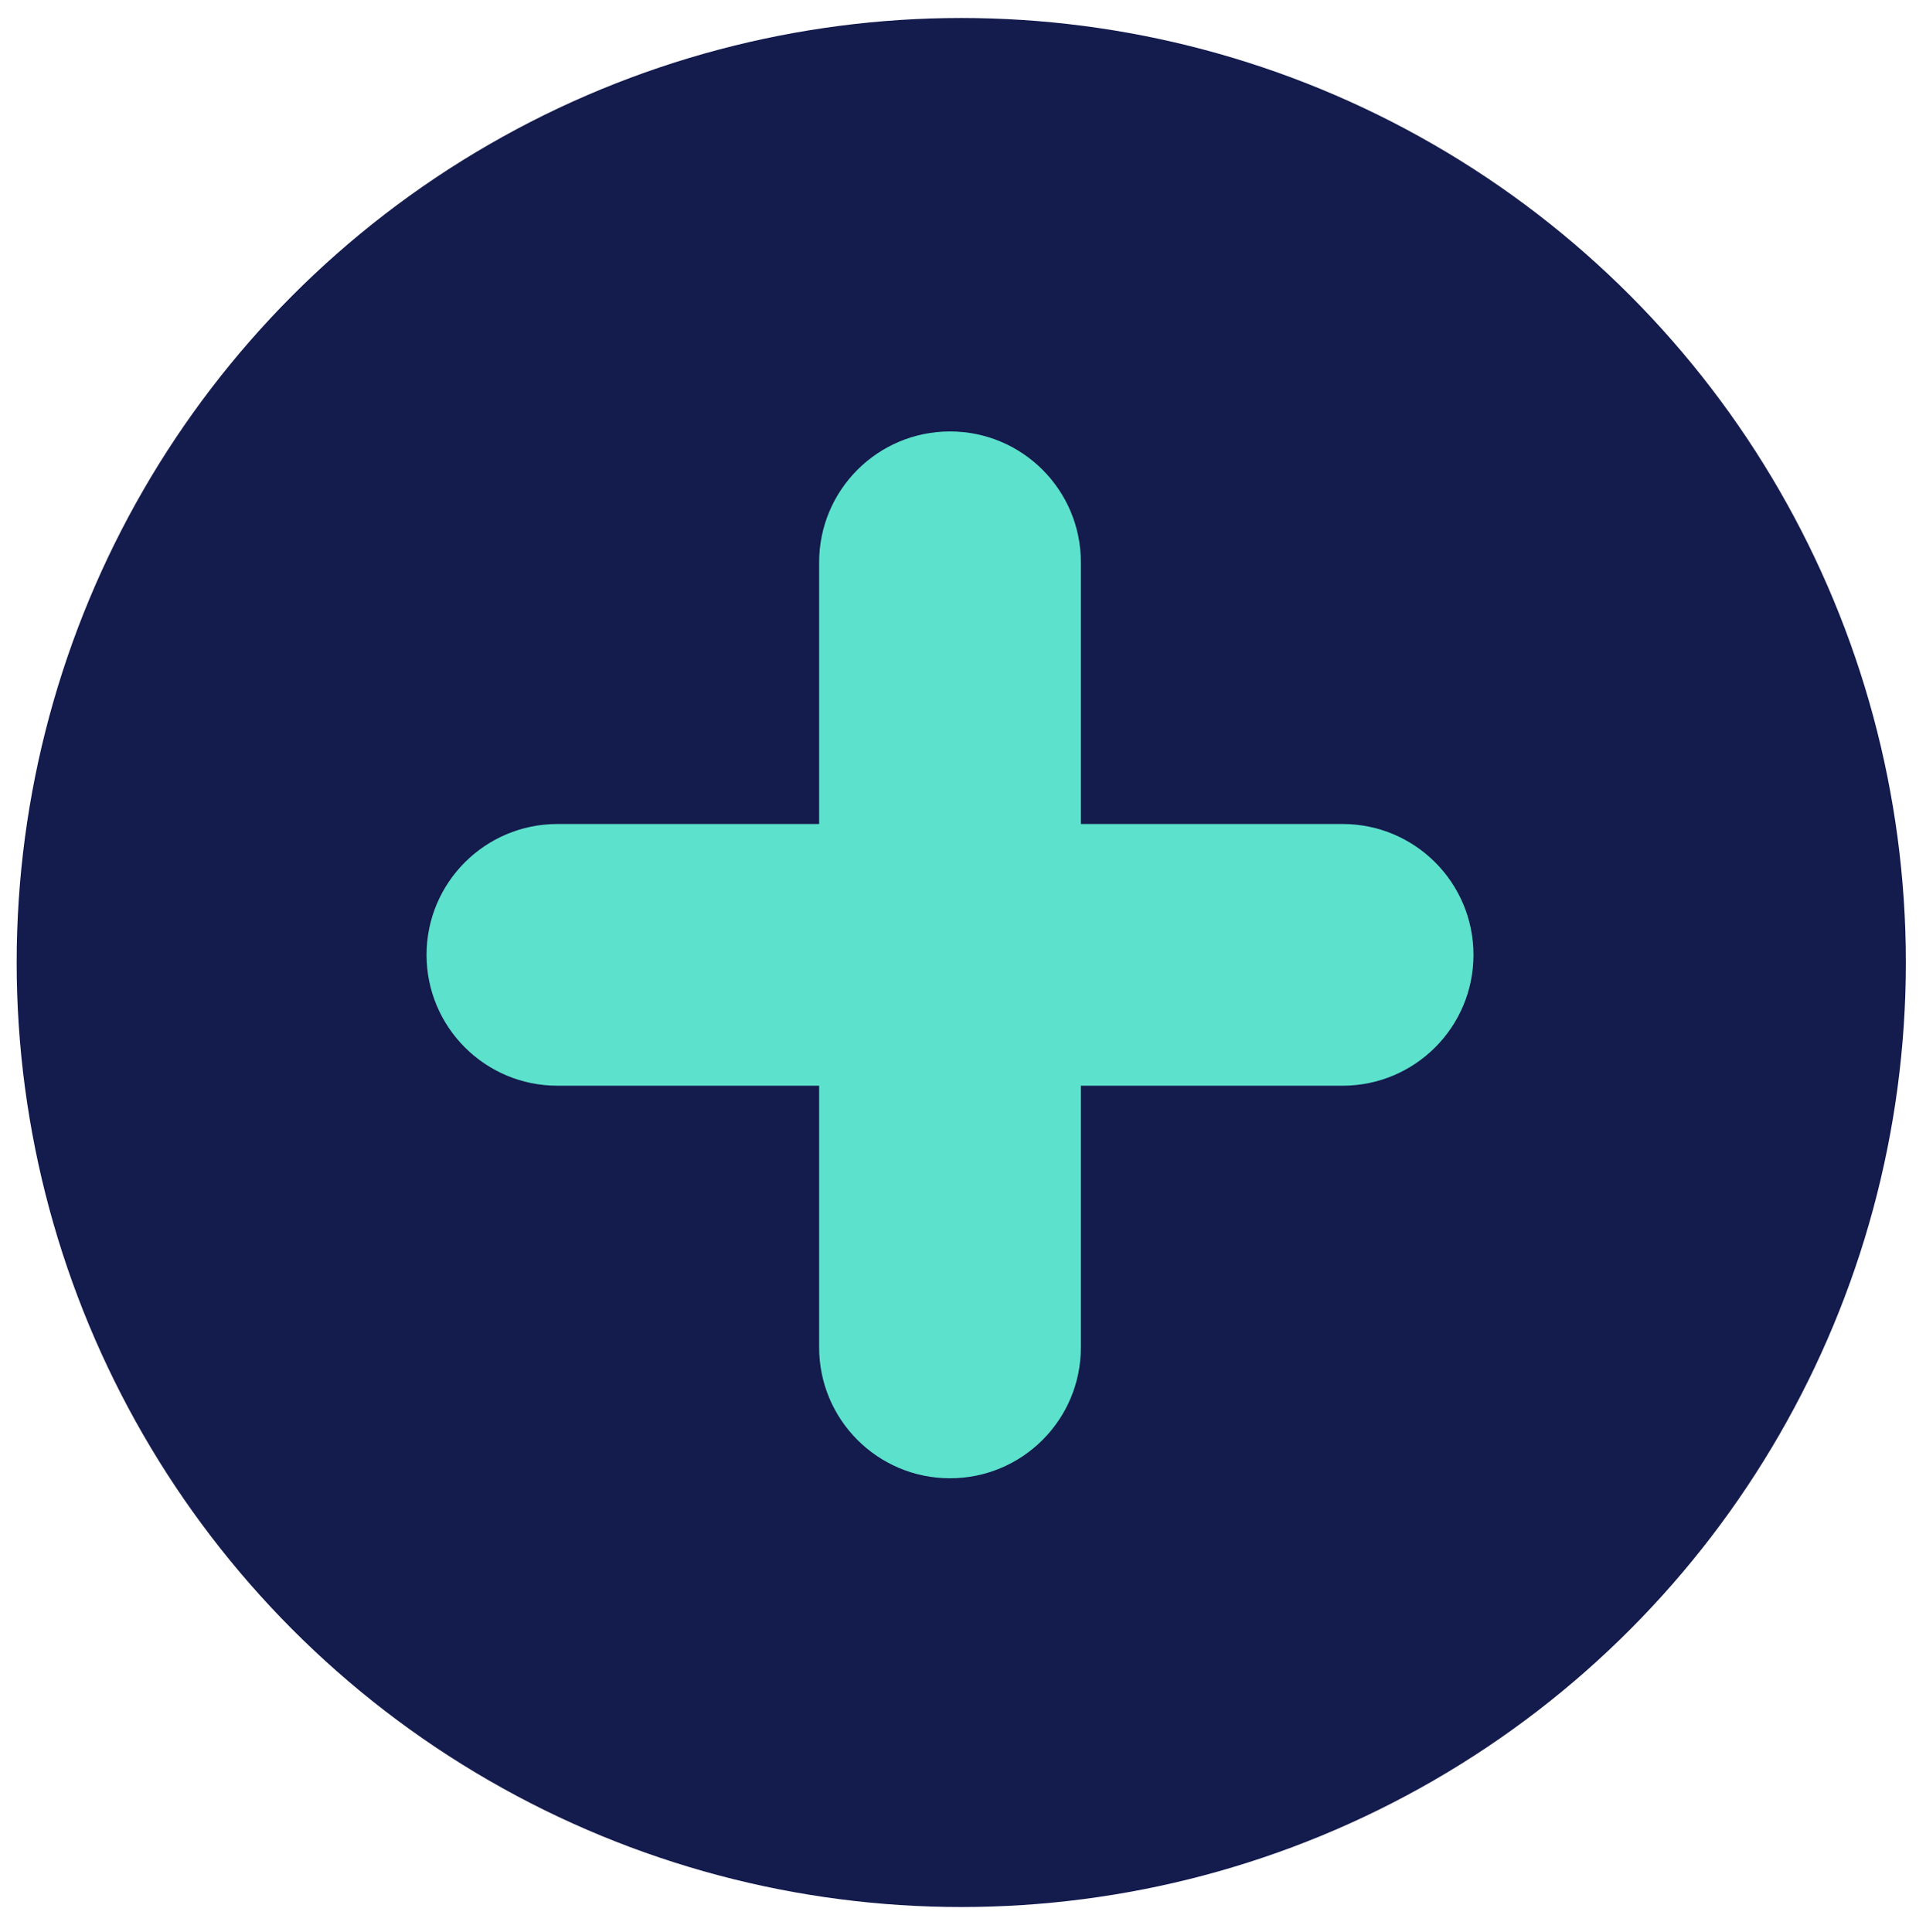
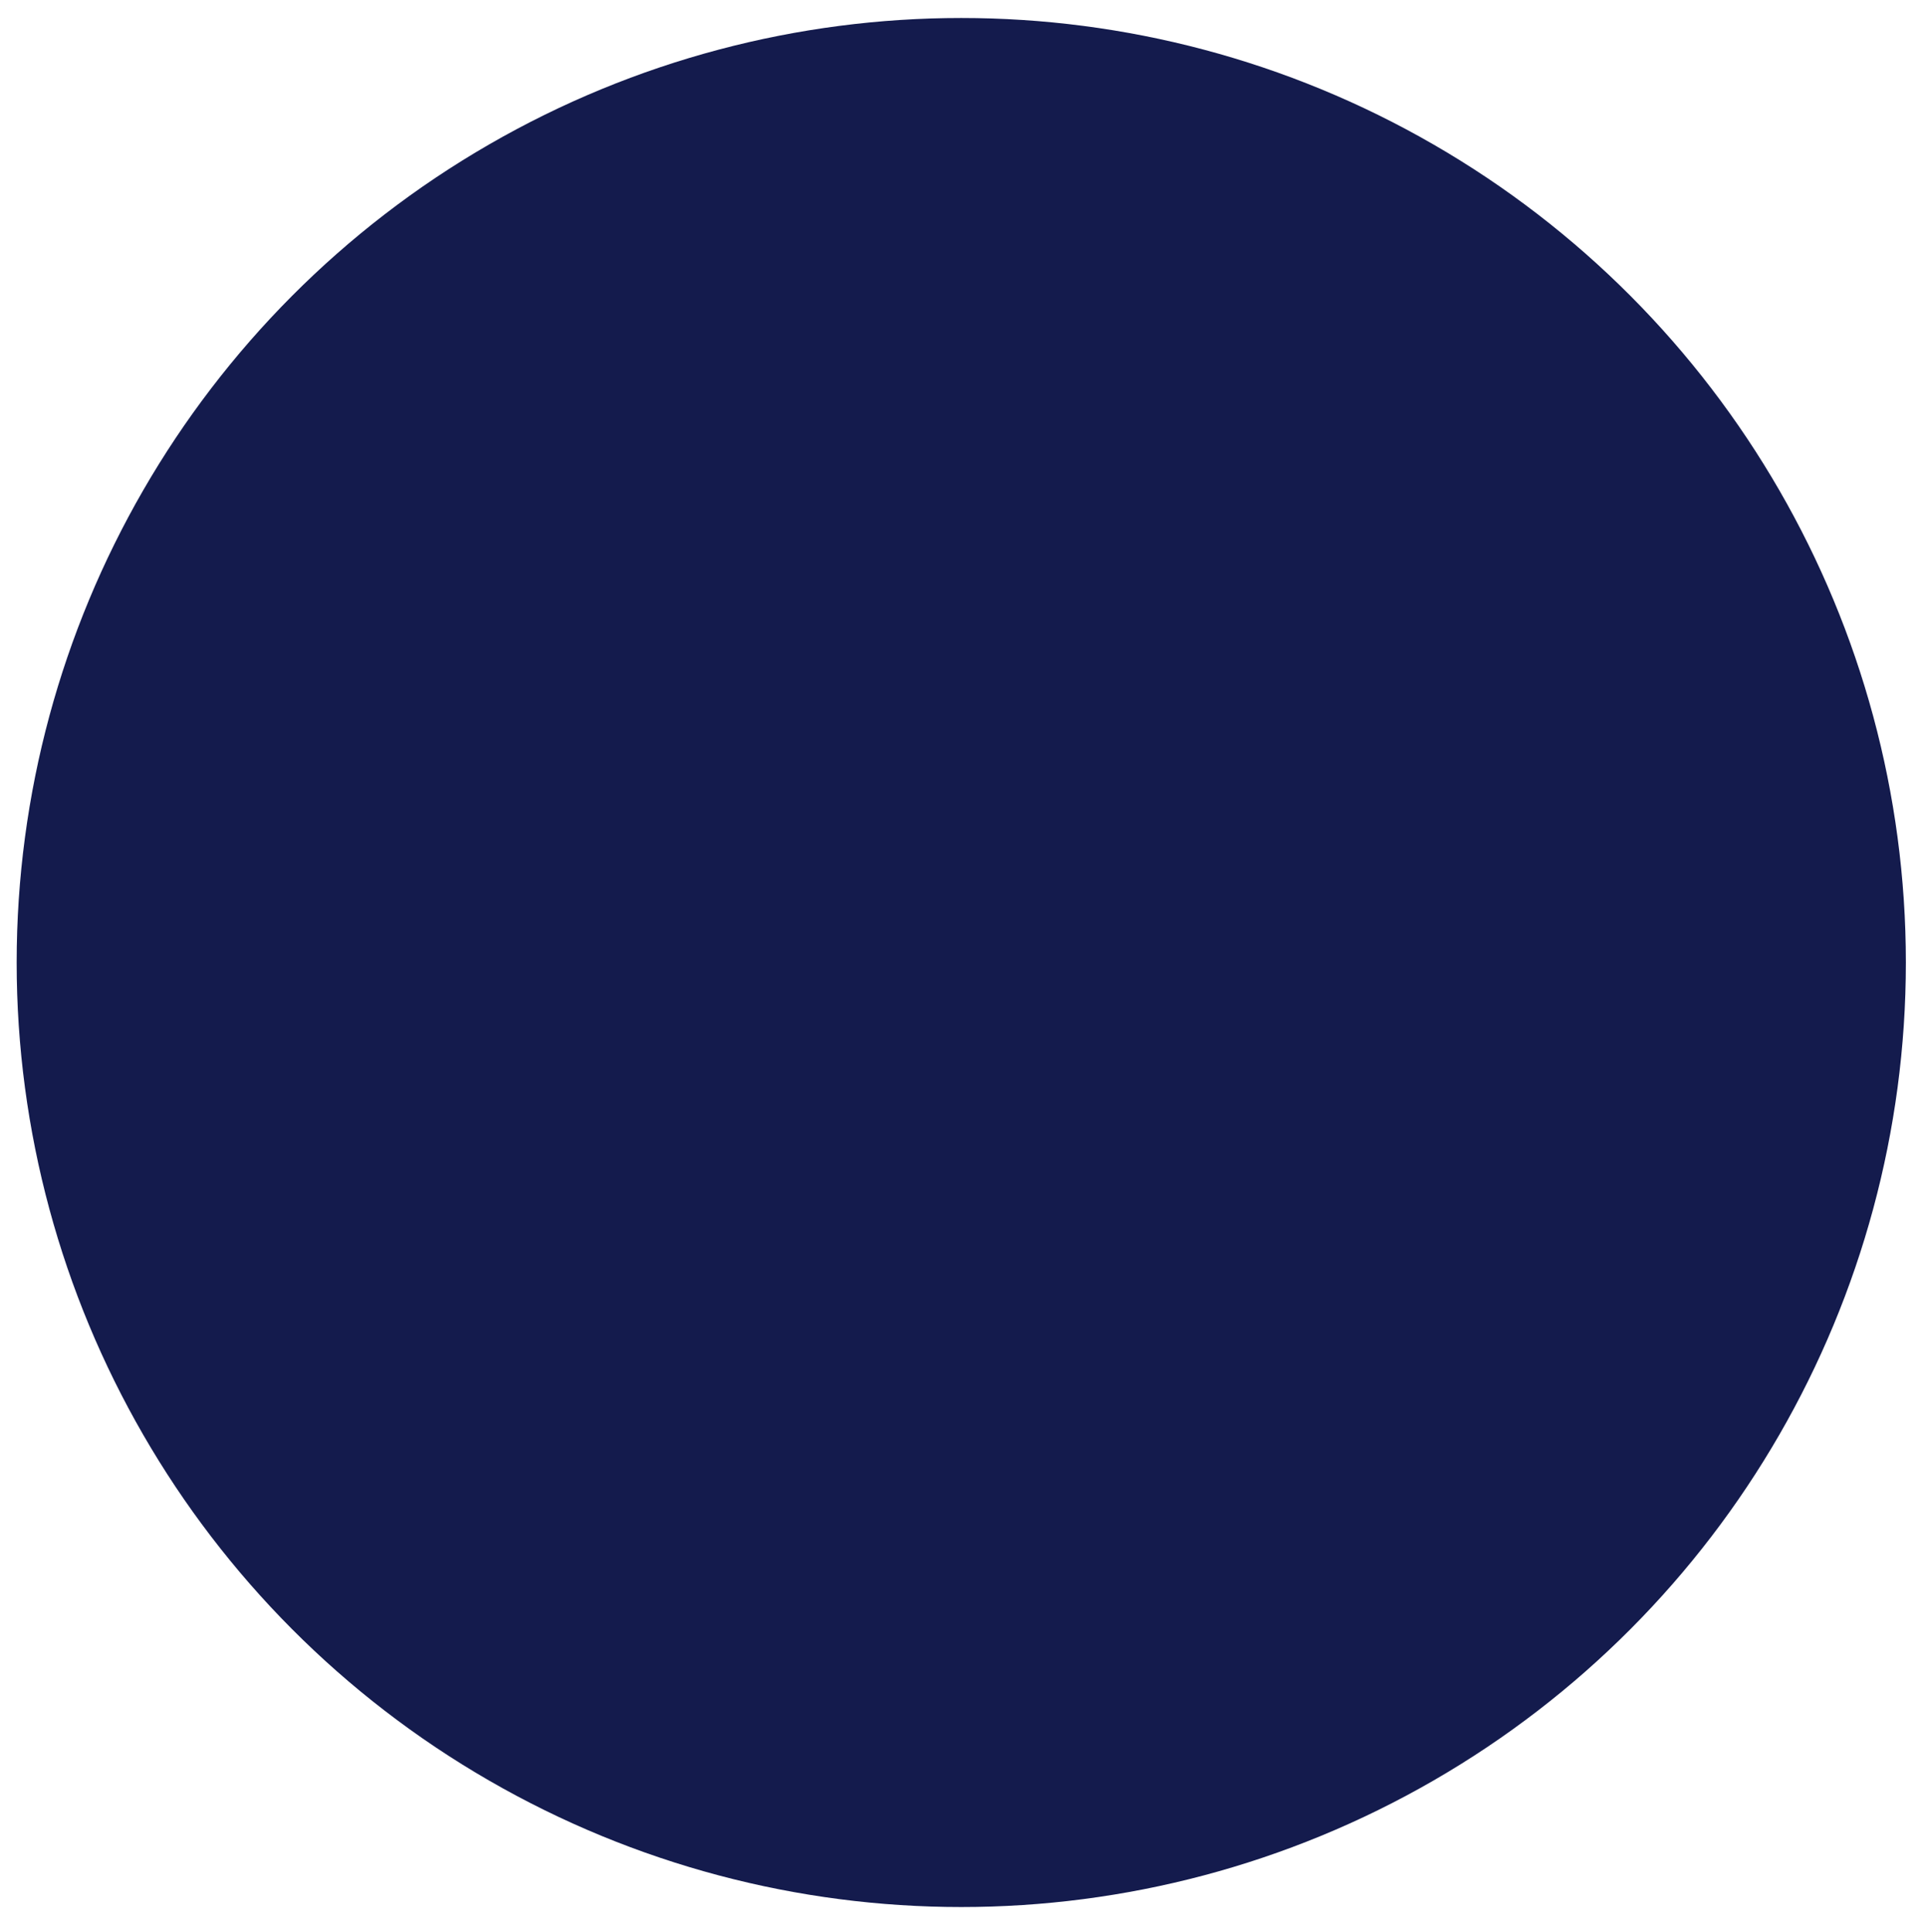
<svg xmlns="http://www.w3.org/2000/svg" viewBox="0 0 401.022 402.299">
  <ellipse style="fill-rule: nonzero; paint-order: fill; fill: rgb(20, 27, 77);" cx="200.15" cy="200.427" rx="196.68" ry="196.68" />
  <g id="Page-1" stroke="none" stroke-width="1" fill="none" fill-rule="evenodd" transform="matrix(6.812, 0, 0, 6.812, 88.814, 89.841)" style="">
    <g id="Icon-Set-Filled" transform="translate(-362, -1037)" fill="#000000">
-       <path d="M390,1049 L382,1049 L382,1041 C382,1038.79 380.209,1037 378,1037 C375.791,1037 374,1038.79 374,1041 L374,1049 L366,1049 C363.791,1049 362,1050.79 362,1053 C362,1055.21 363.791,1057 366,1057 L374,1057 L374,1065 C374,1067.21 375.791,1069 378,1069 C380.209,1069 382,1067.21 382,1065 L382,1057 L390,1057 C392.209,1057 394,1055.21 394,1053 C394,1050.79 392.209,1049 390,1049" id="plus" style="fill: rgb(92, 226, 204);" />
-     </g>
+       </g>
  </g>
</svg>